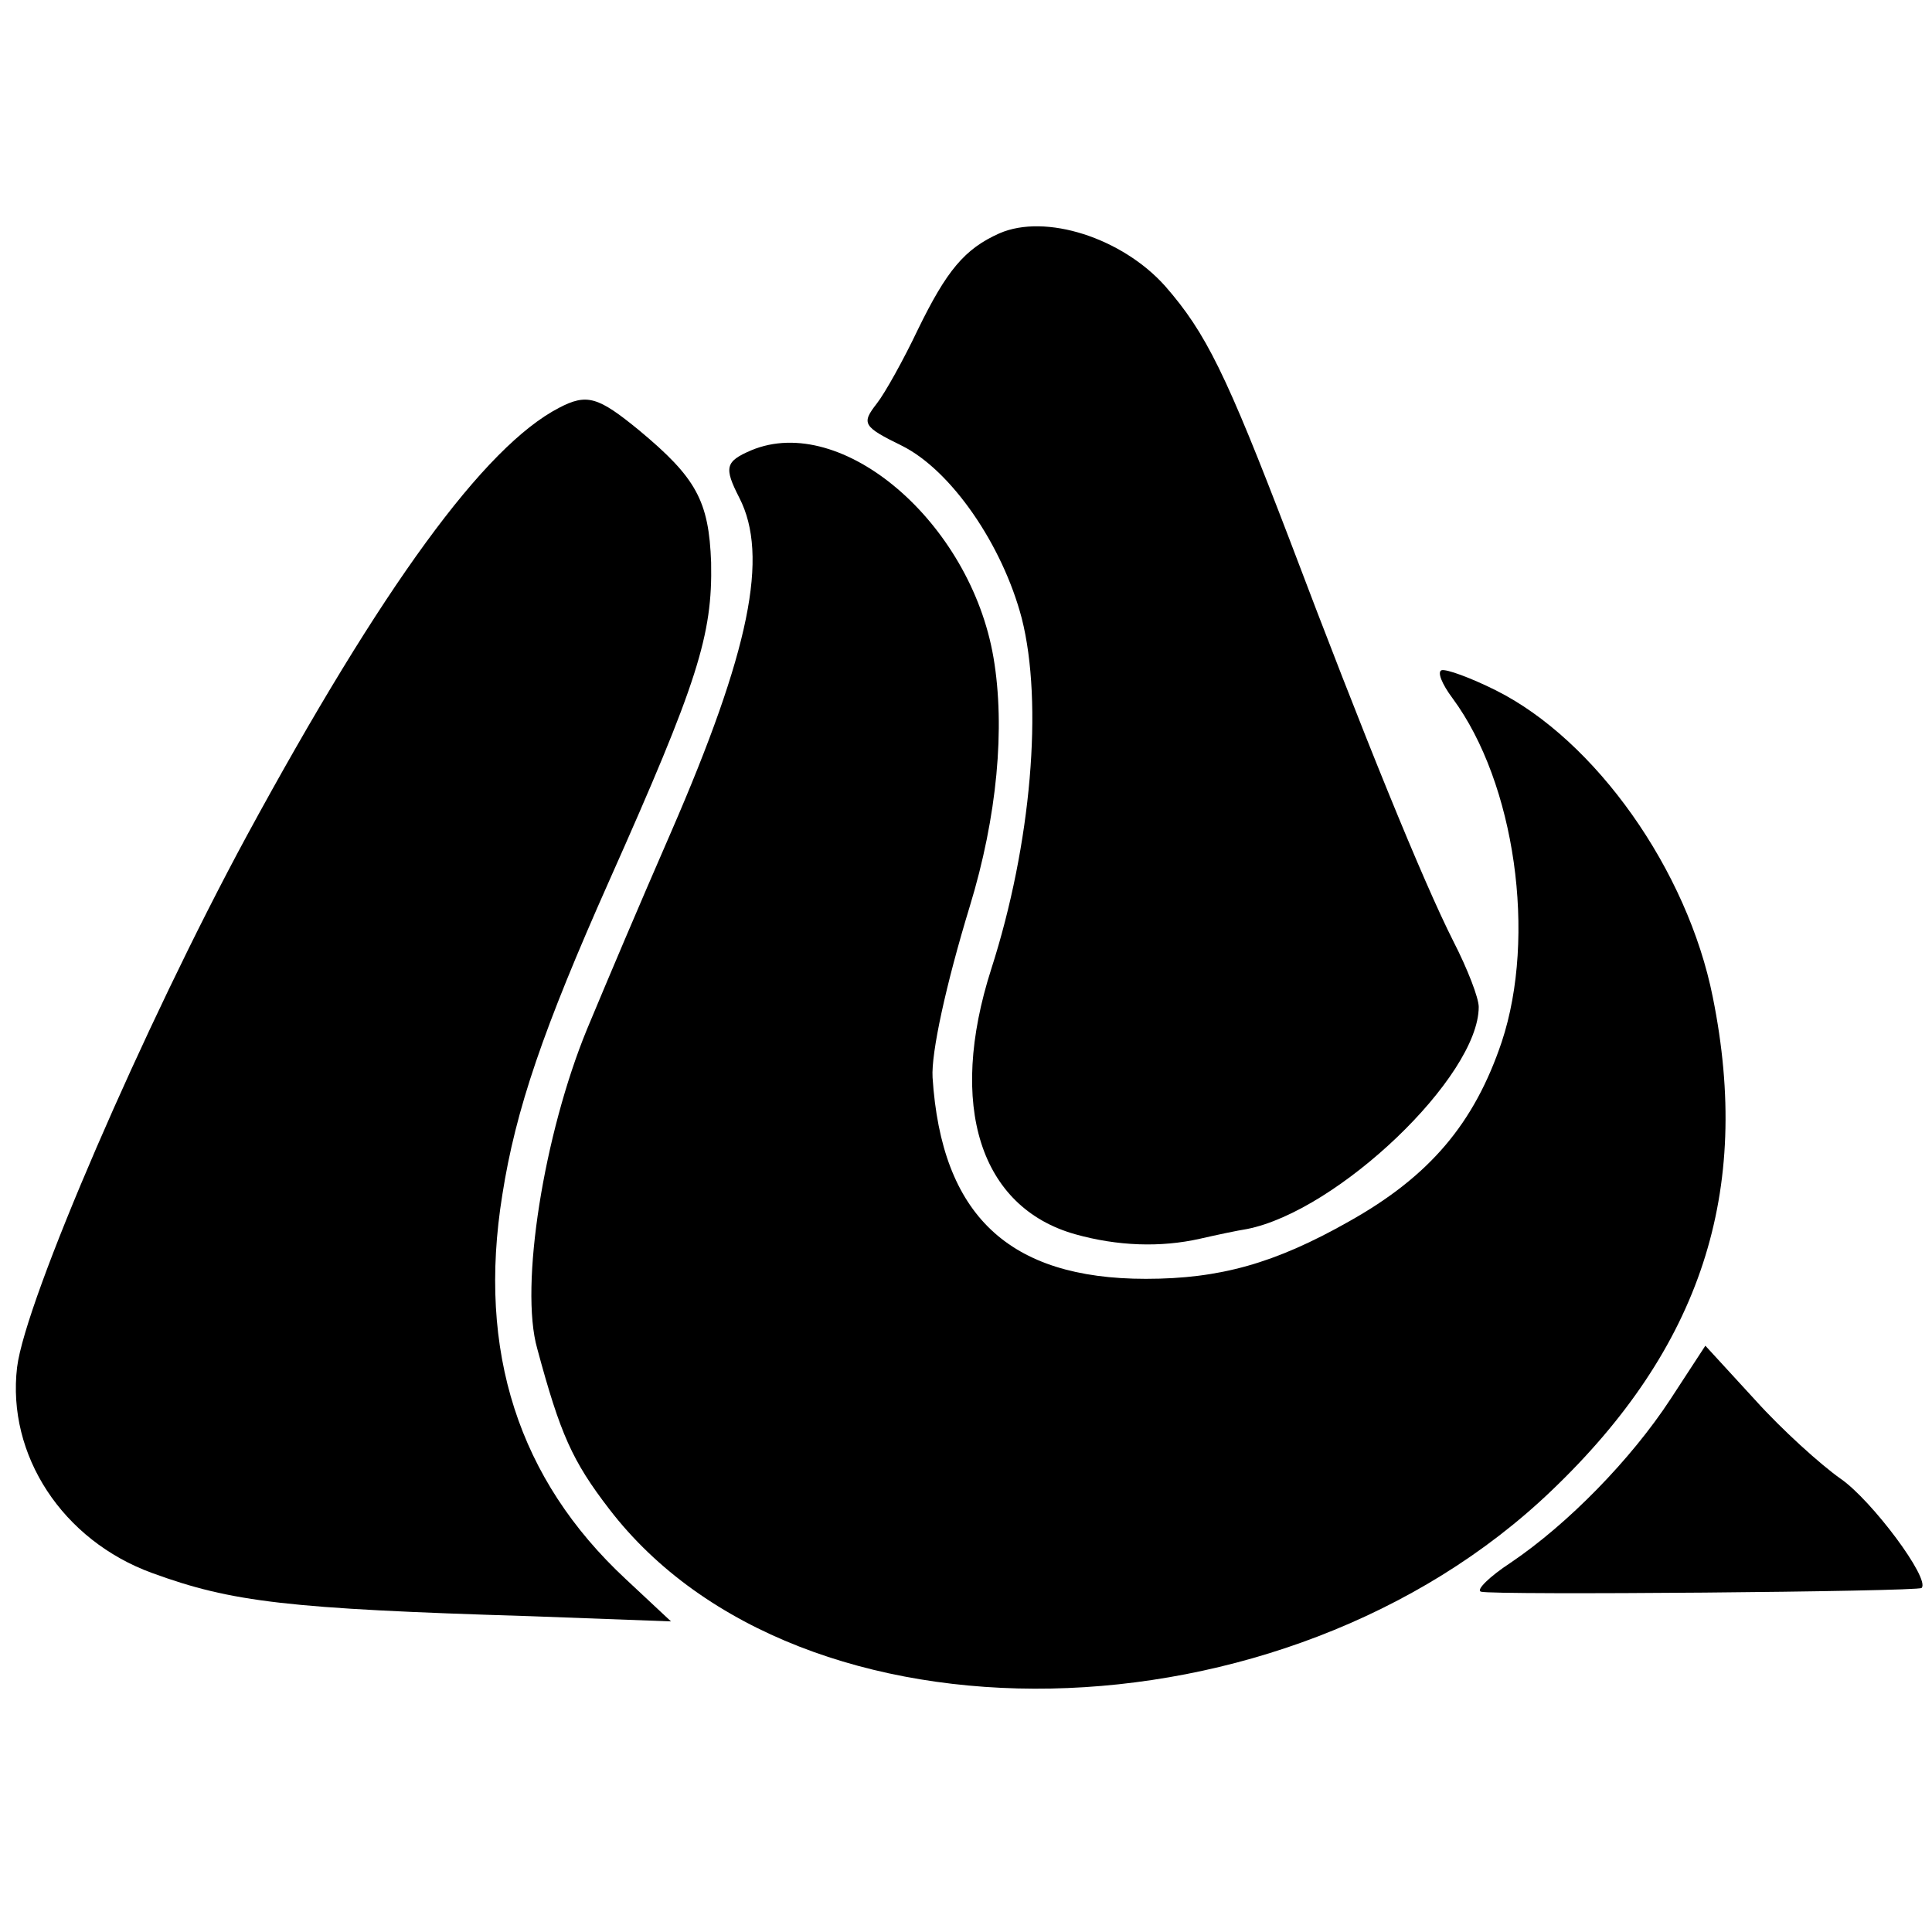
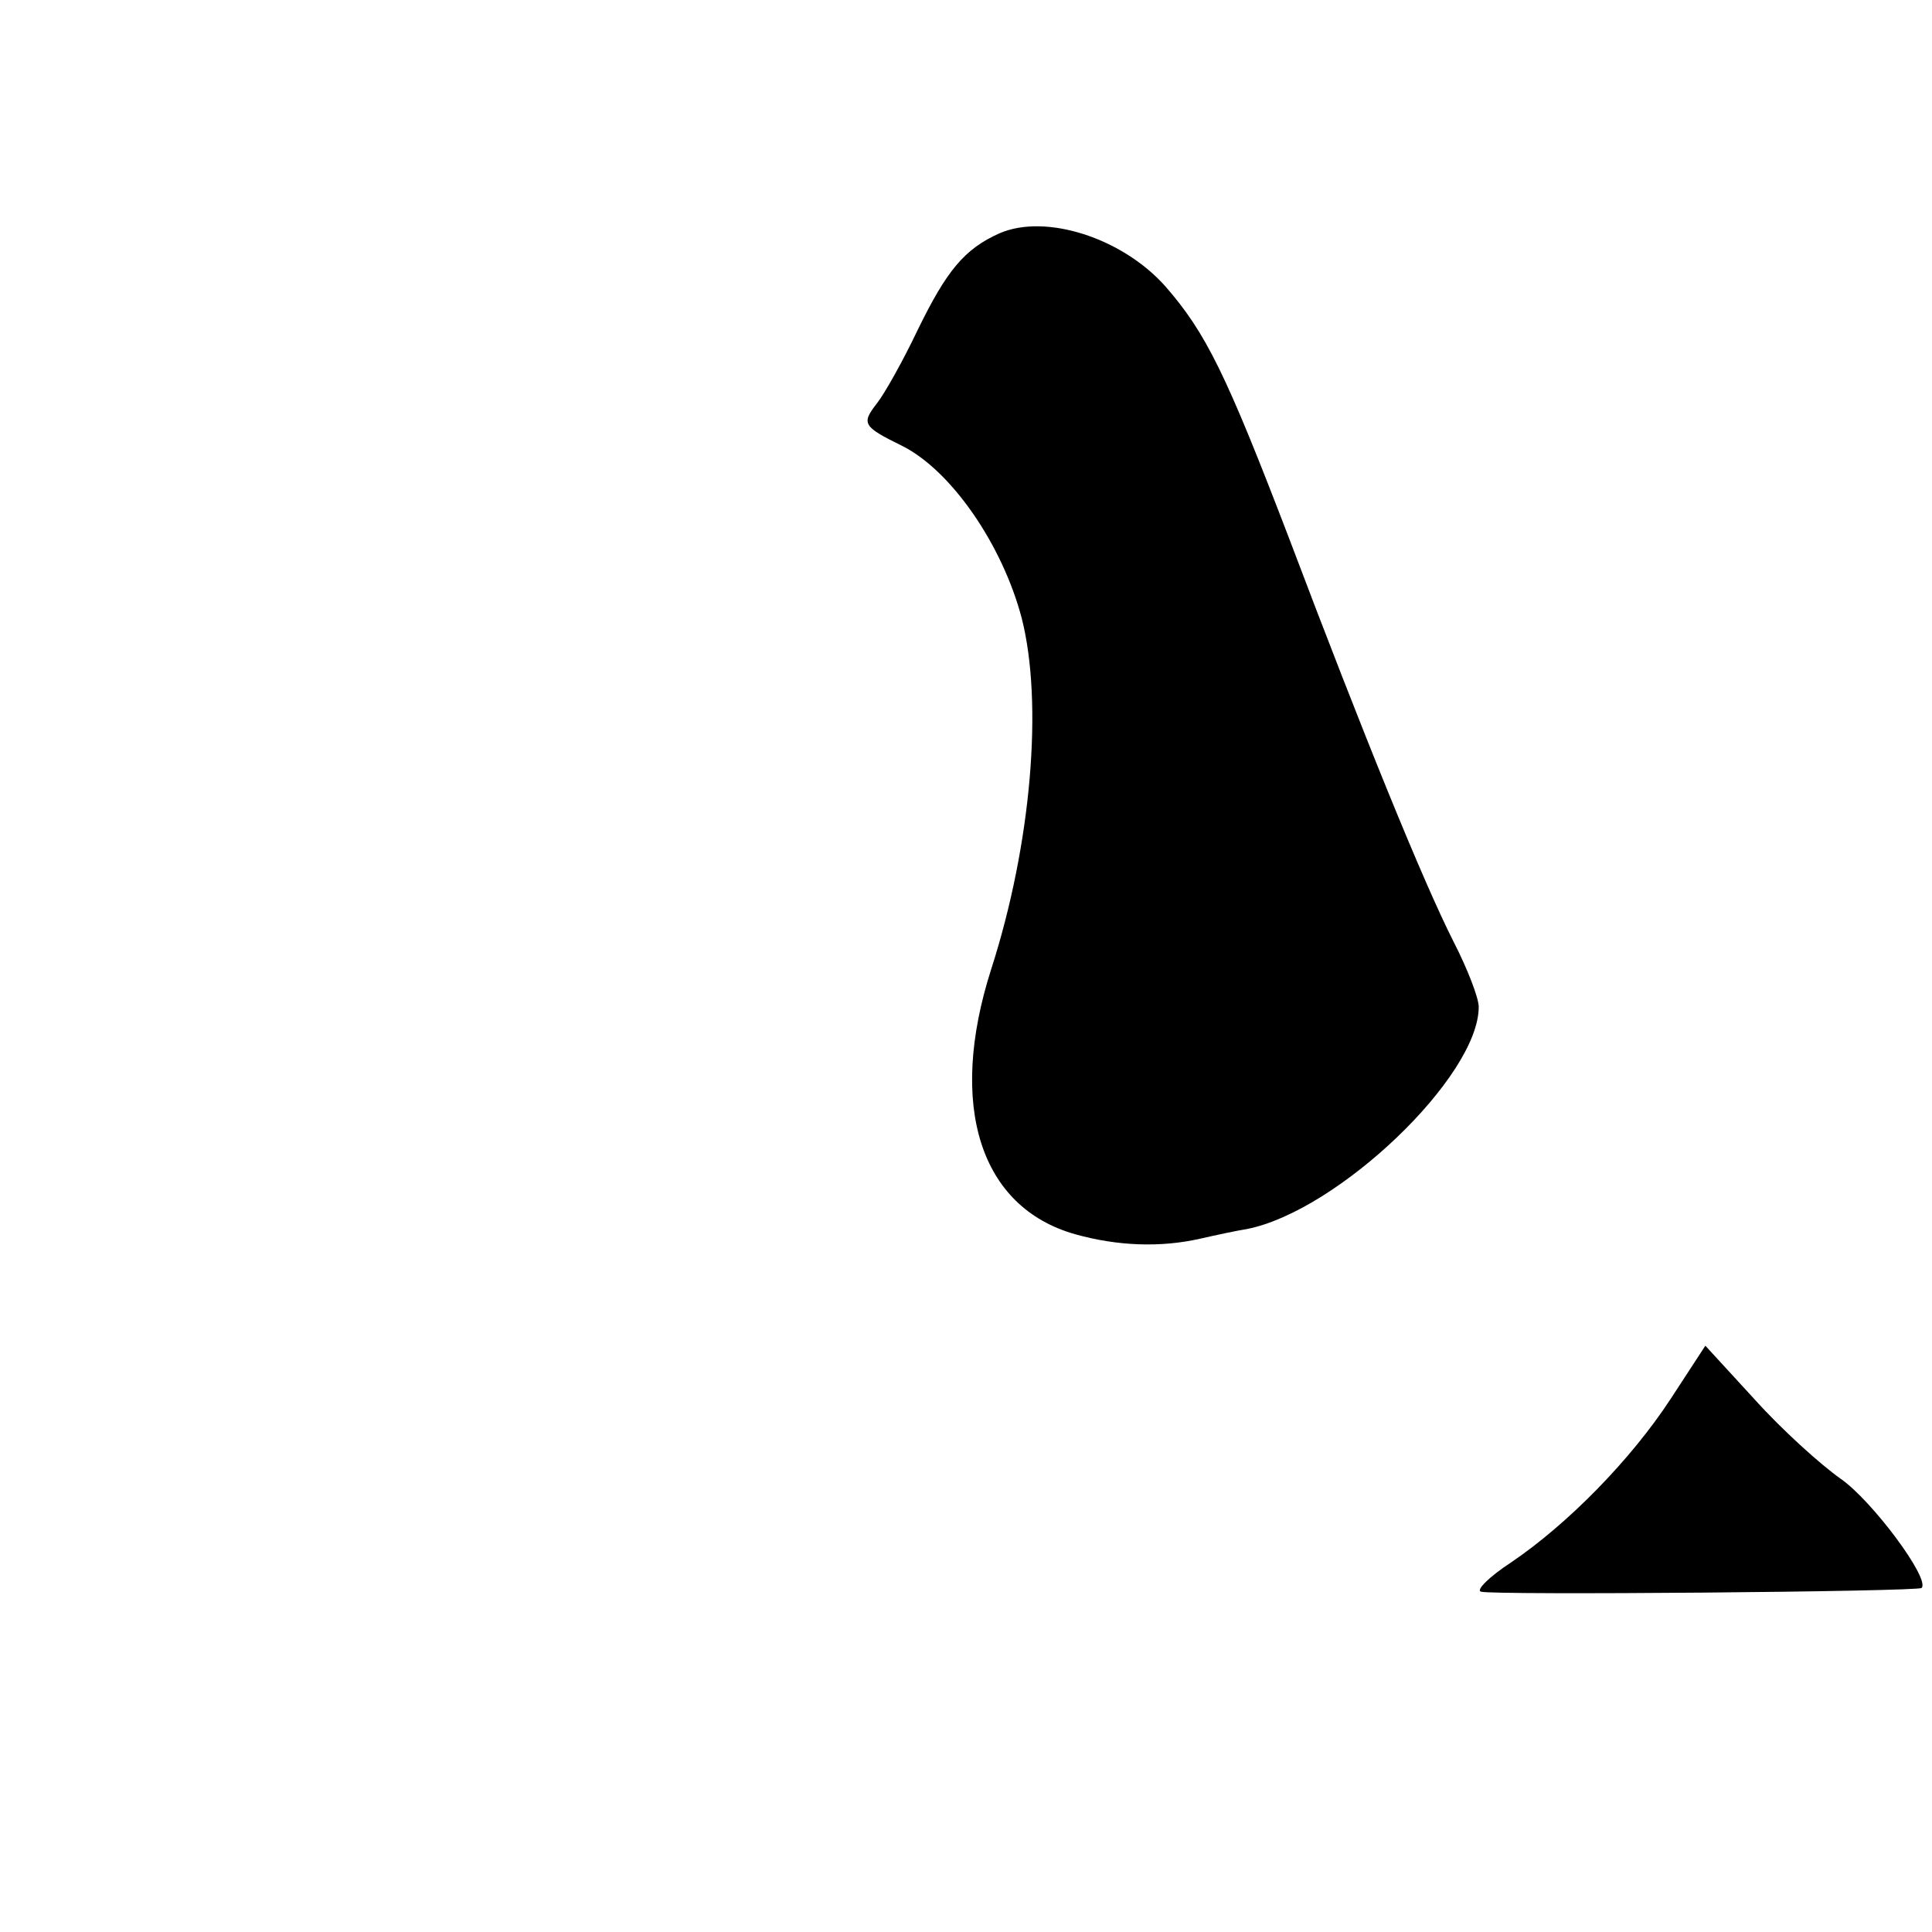
<svg xmlns="http://www.w3.org/2000/svg" version="1.0" width="260pt" height="260pt" viewBox="0 0 260 260" preserveAspectRatio="xMidYMid meet">
  <g transform="translate(0,260) scale(0.1,-0.1)" fill="#000000" stroke="none">
    <path d="M1345 2286 c-47 -21 -71 -50 -110 -130 -19 -40 -44 -85 -55 -99 -21 -27 -19 -31 34 -57 66 -33 135 -133 161 -232 29 -114 13 -304 -41 -472 -59 -184 -15 -321 113 -357 57 -16 115 -18 168 -6 22 5 50 11 63 13 122 24 312 205 312 299 0 12 -15 51 -34 88 -41 81 -120 275 -221 542 -85 222 -112 277 -167 340 -58 65 -161 98 -223 71z" />
-     <path d="M752 2051 c-100 -52 -237 -239 -420 -576 -138 -255 -298 -625 -309 -715 -14 -118 61 -233 182 -277 107 -39 181 -48 509 -58 l189 -7 -61 57 c-144 134 -200 306 -166 517 18 115 55 223 144 423 119 267 139 330 137 428 -3 83 -20 114 -97 178 -55 45 -70 50 -108 30z" />
-     <path d="M1011 1994 c-35 -15 -37 -23 -16 -64 40 -78 14 -206 -92 -450 -47 -108 -80 -186 -113 -265 -58 -141 -91 -346 -67 -430 31 -115 47 -151 97 -216 255 -332 908 -320 1268 25 201 192 270 402 217 664 -34 171 -158 346 -292 413 -34 17 -67 29 -73 27 -6 -2 0 -18 15 -38 84 -114 113 -320 66 -462 -37 -110 -97 -181 -206 -242 -99 -56 -173 -77 -273 -77 -185 0 -275 86 -287 271 -2 33 18 125 50 230 37 121 48 241 32 335 -31 182 -204 330 -326 279z" />
    <path d="M2248 717 c-53 -81 -138 -168 -215 -220 -29 -19 -47 -37 -40 -39 15 -5 588 0 593 5 12 12 -67 118 -109 147 -27 19 -79 66 -115 106 l-67 73 -47 -72z" />
  </g>
</svg>